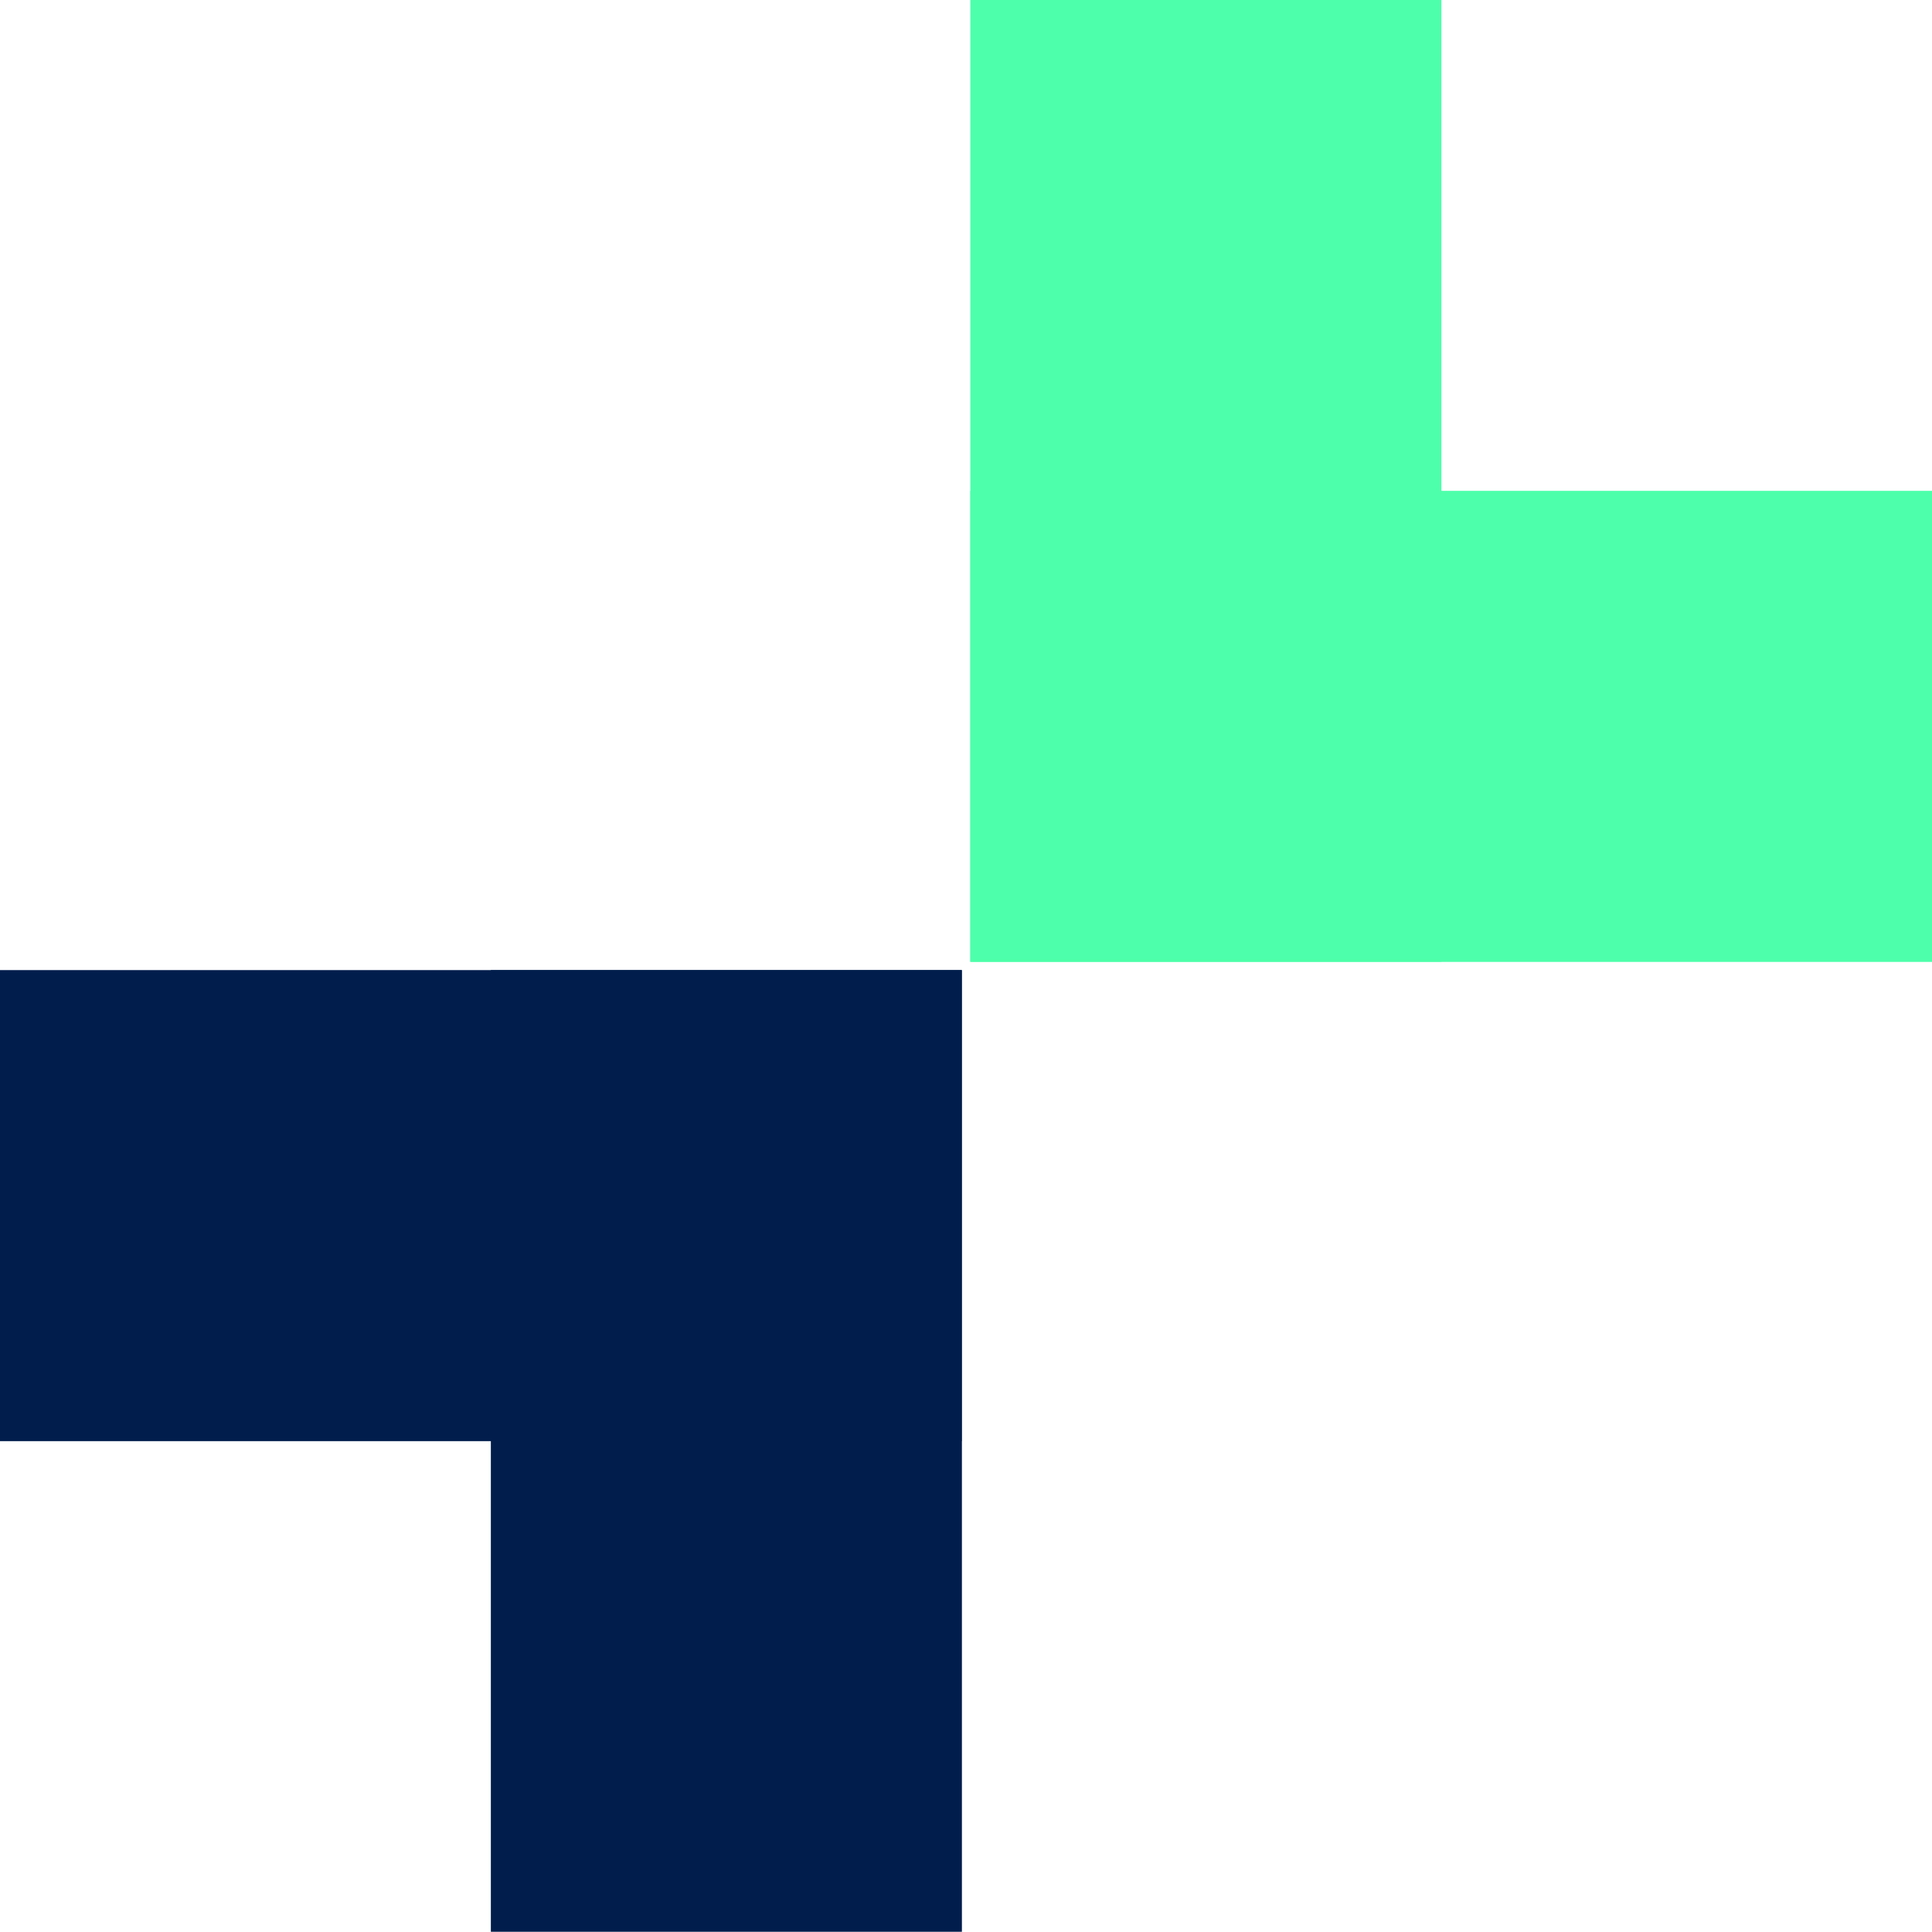
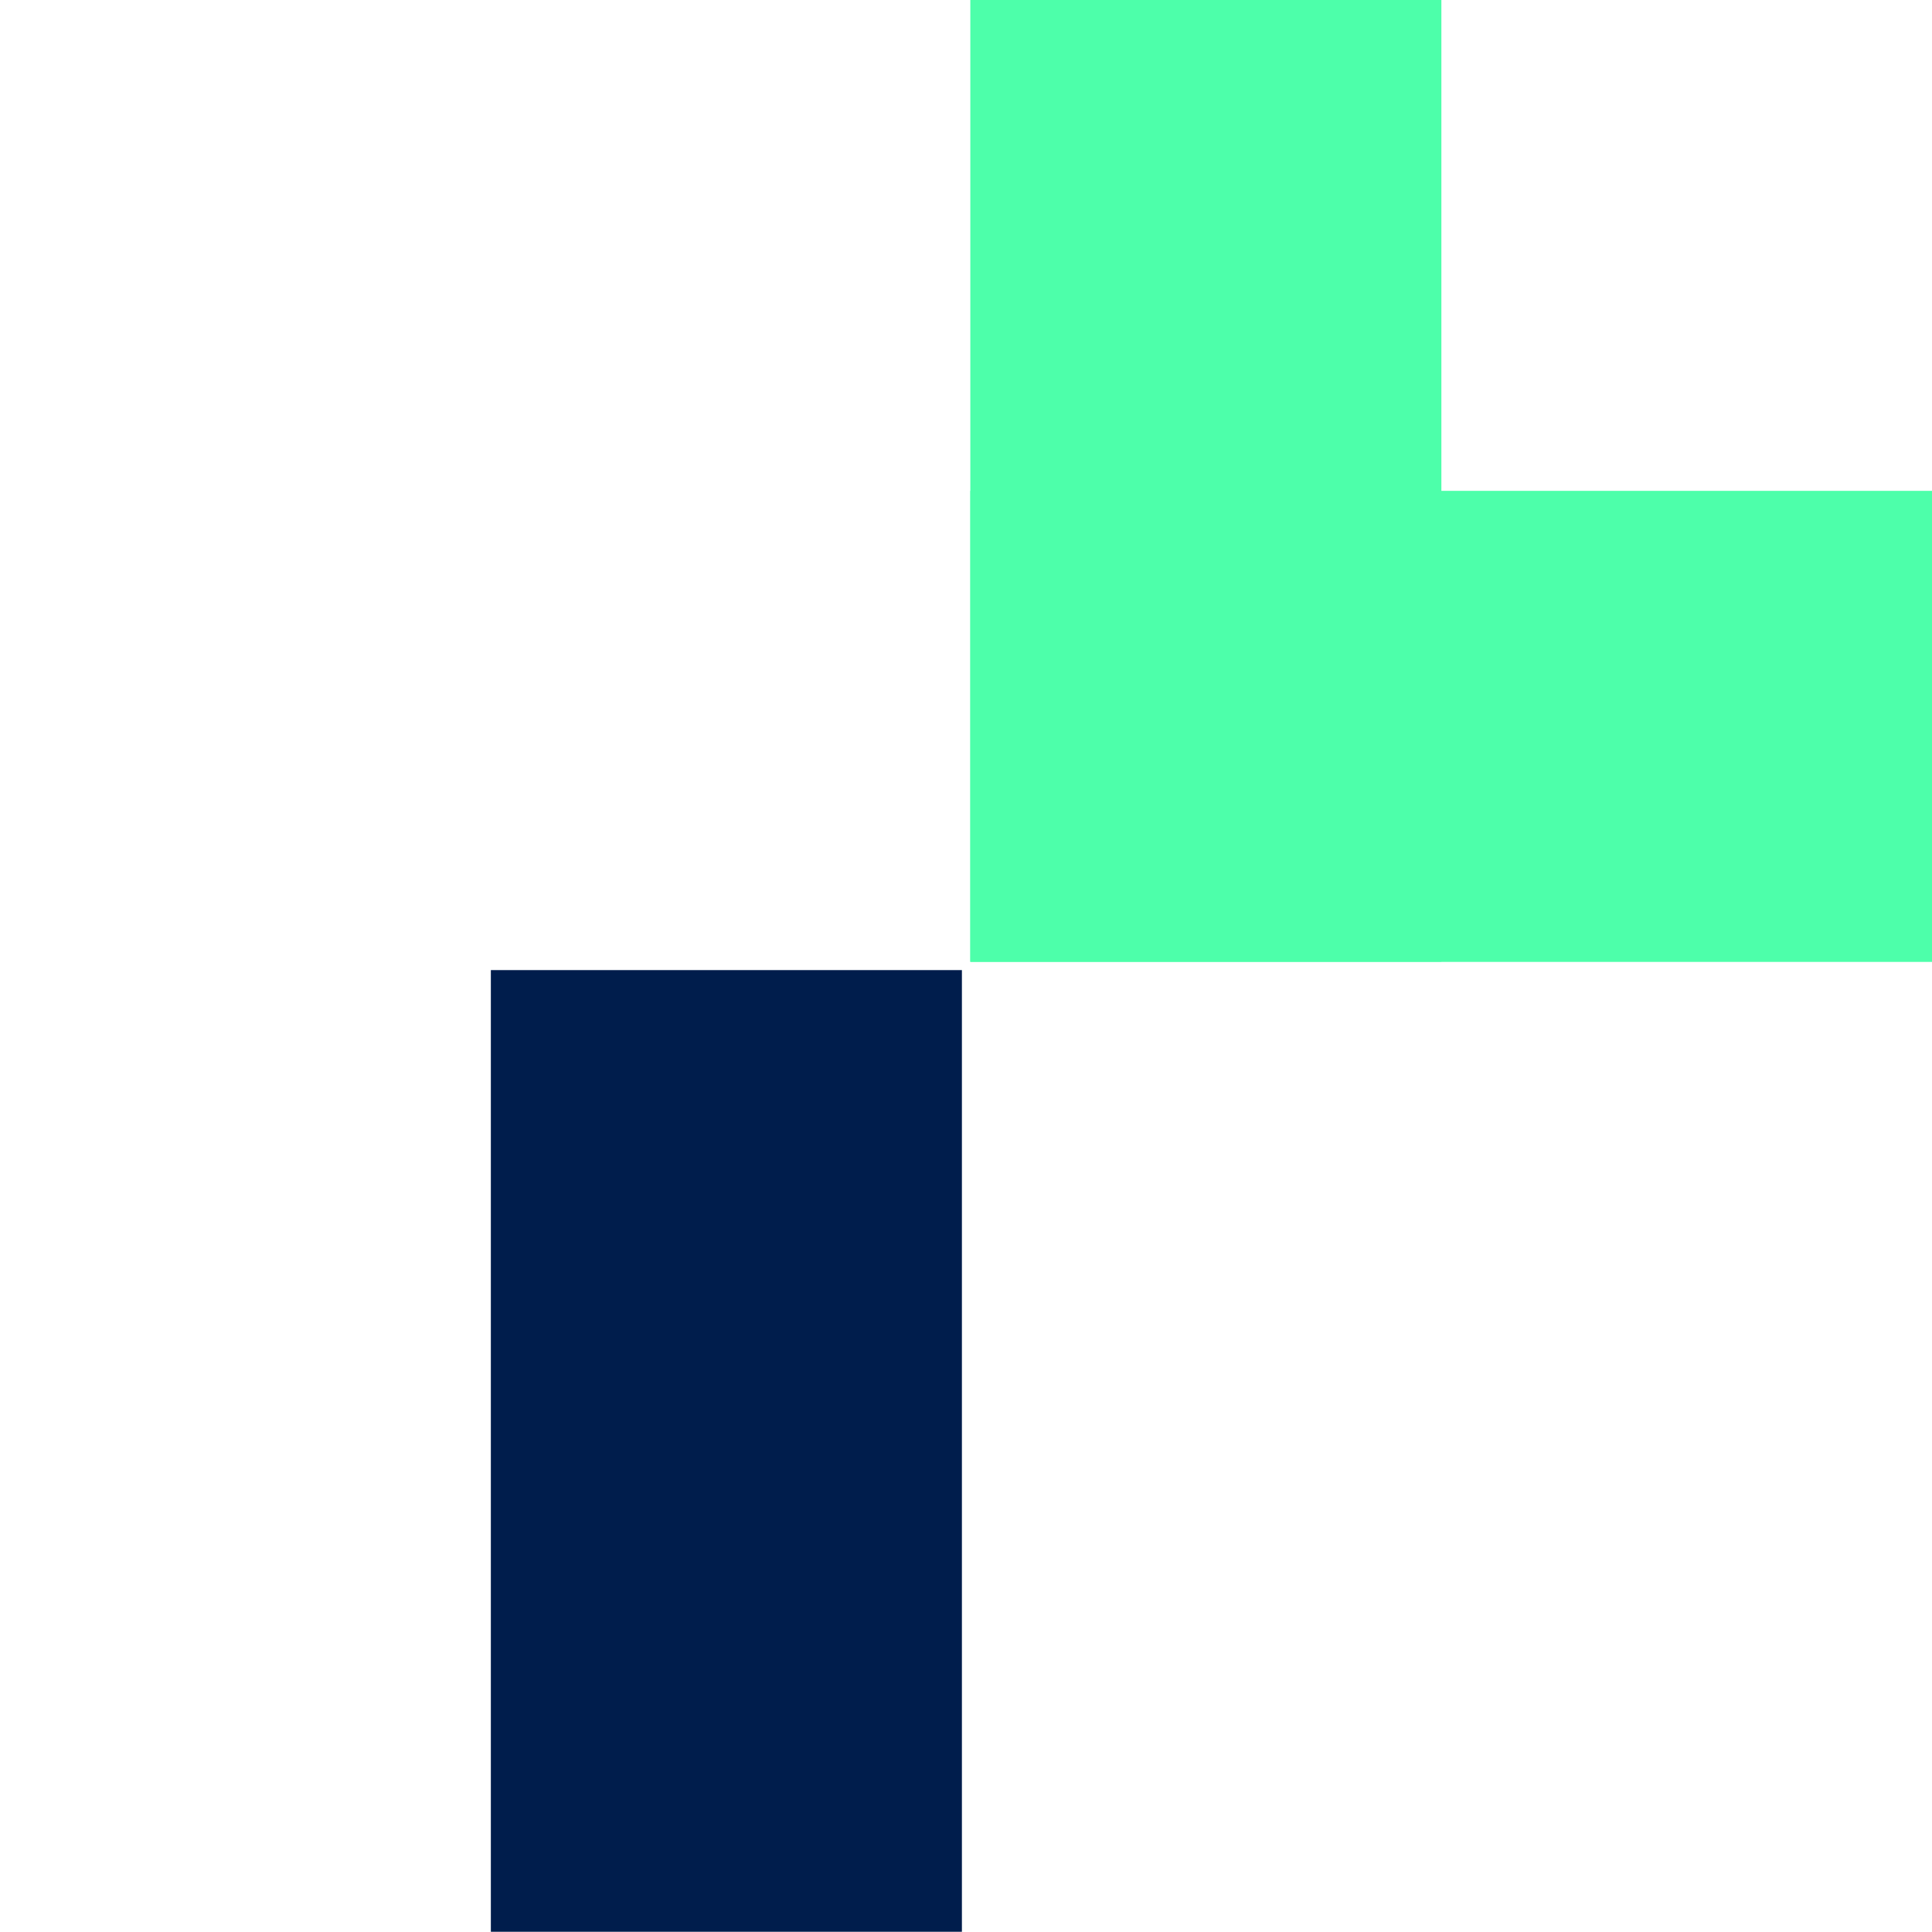
<svg xmlns="http://www.w3.org/2000/svg" id="Ebene_2" data-name="Ebene 2" viewBox="0 0 84.9 84.9">
  <g id="Ebene_1-2" data-name="Ebene 1">
    <g>
      <rect x="53.42" y="10.78" width="20.7" height="42.26" transform="translate(95.68 -31.85) rotate(90)" style="fill: #4dffaa;" />
      <rect x="42.63" y="0" width="20.7" height="42.26" transform="translate(105.97 42.26) rotate(180)" style="fill: #4dffaa;" />
-       <rect x="10.78" y="31.85" width="20.7" height="42.26" transform="translate(-31.85 74.11) rotate(-90)" style="fill: #001d4c;" />
      <rect x="21.57" y="42.63" width="20.7" height="42.26" style="fill: #001d4c;" />
    </g>
  </g>
</svg>